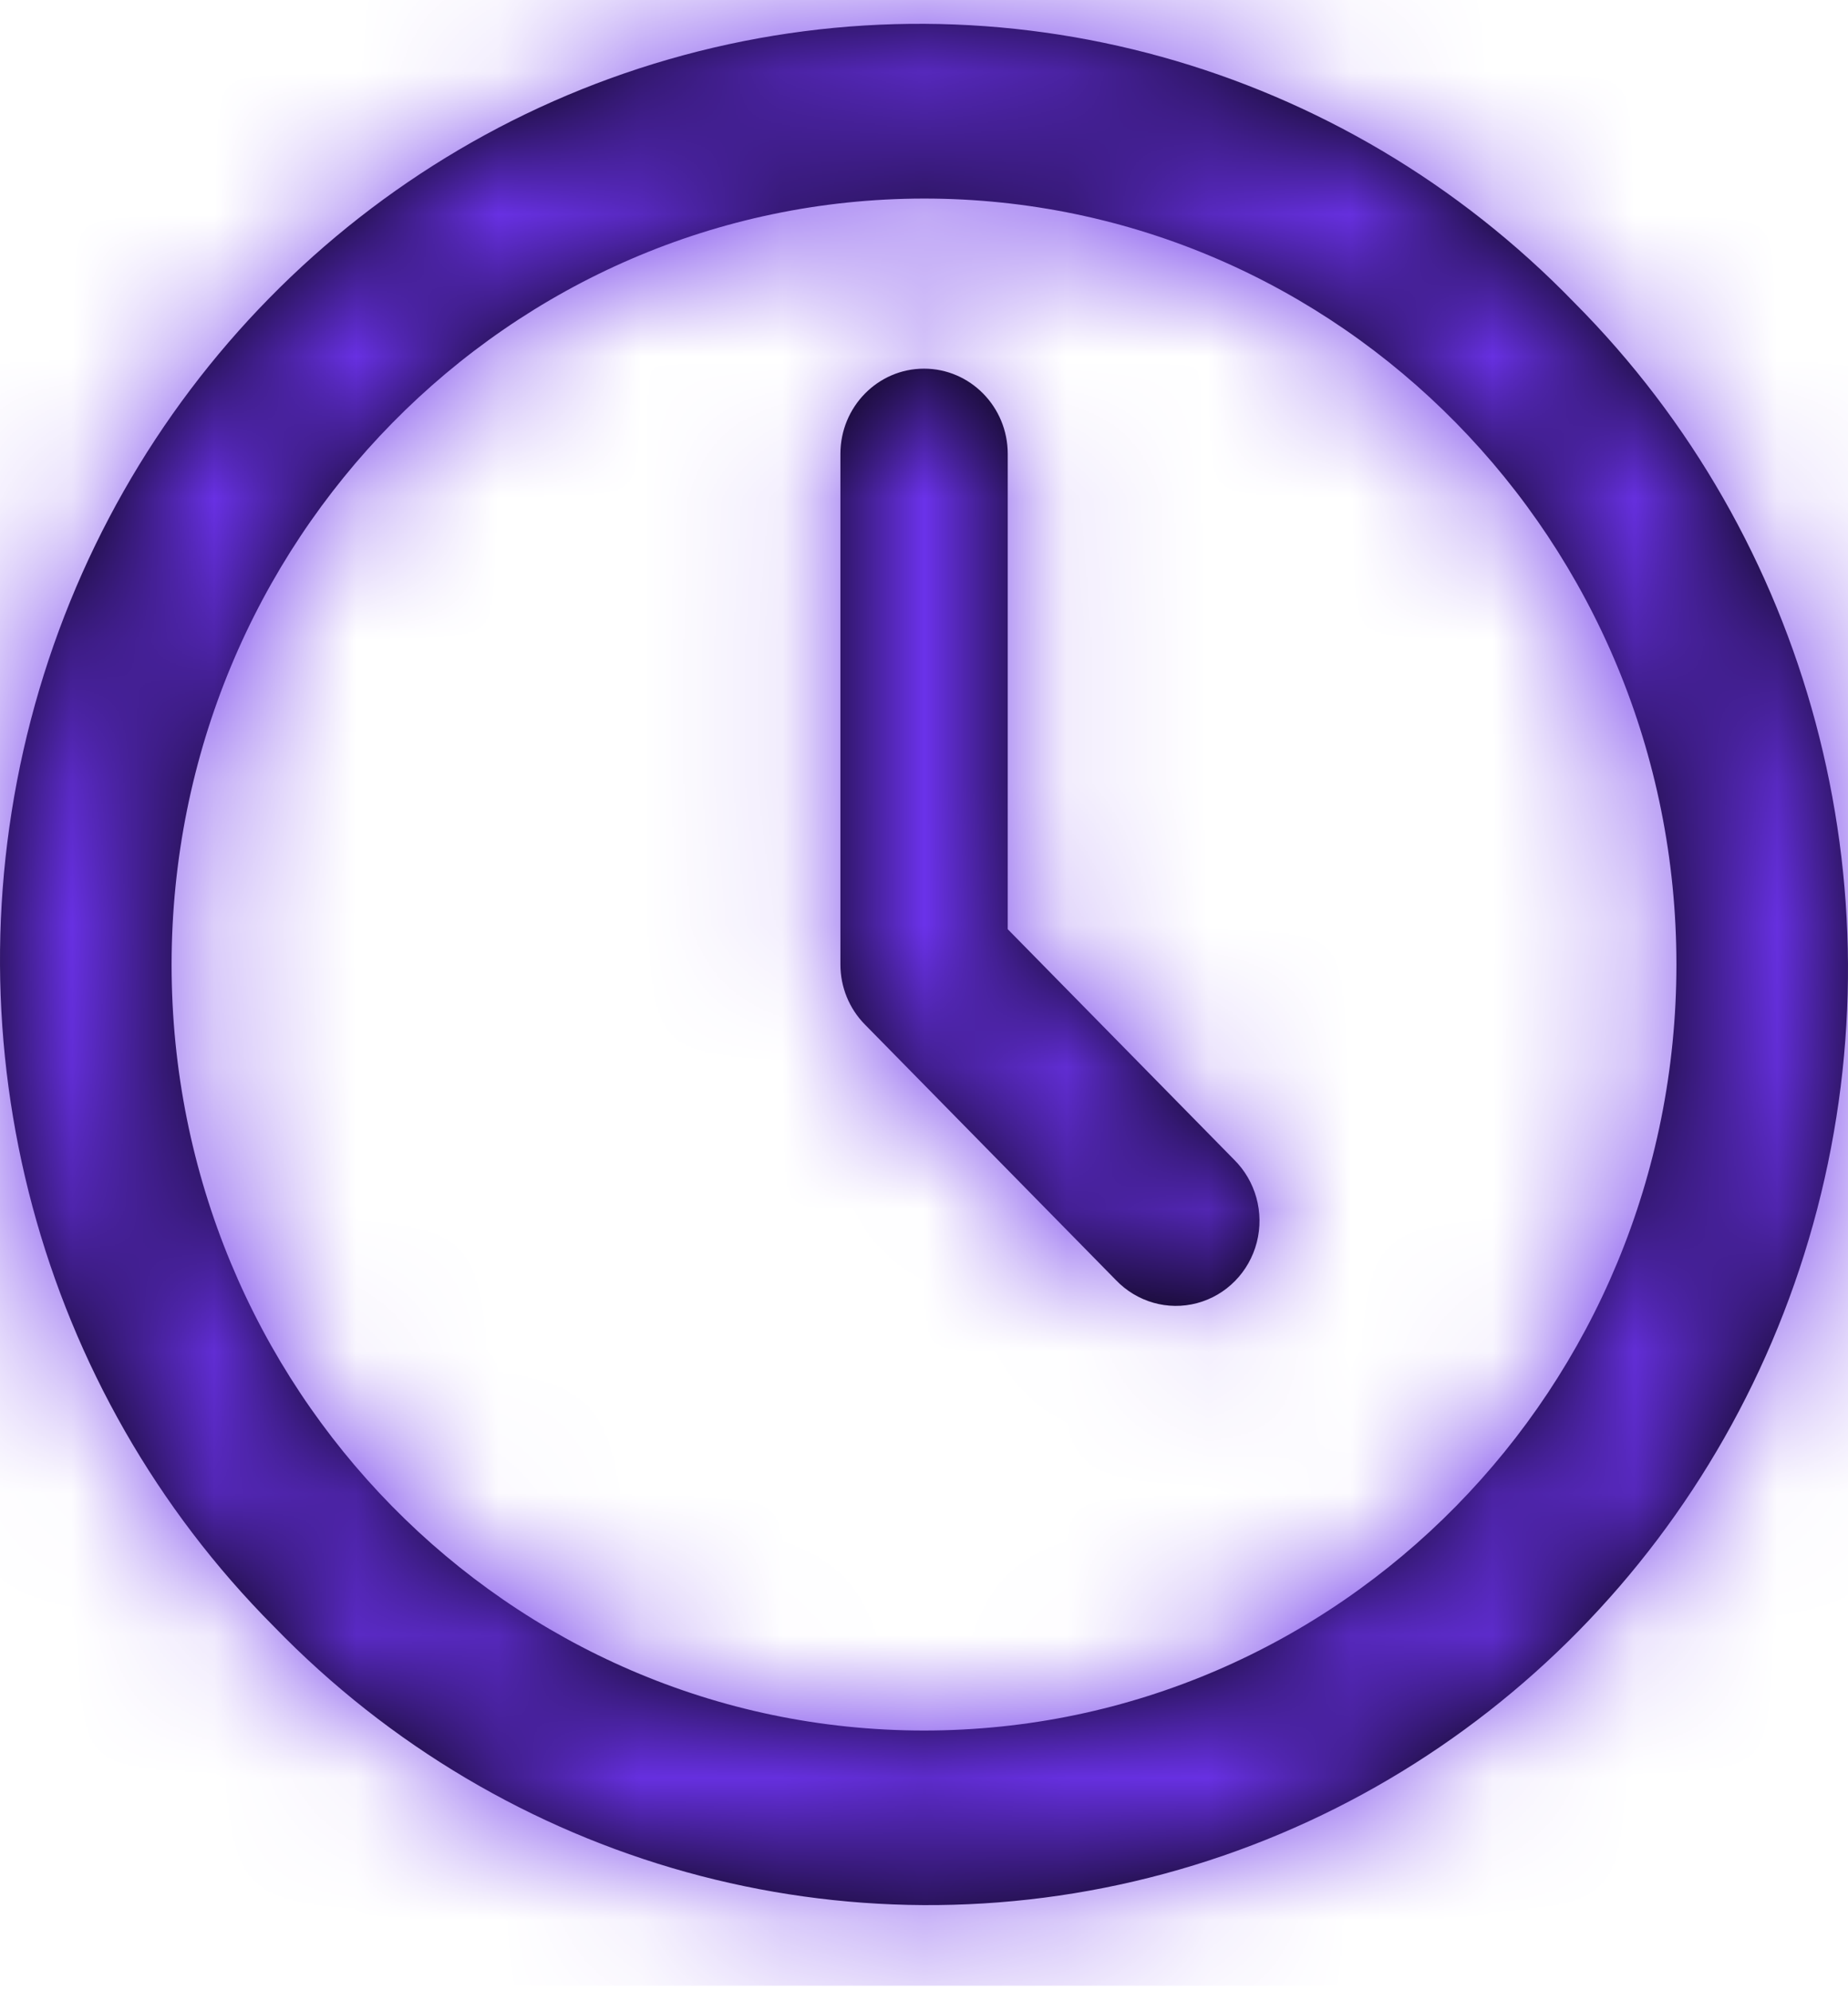
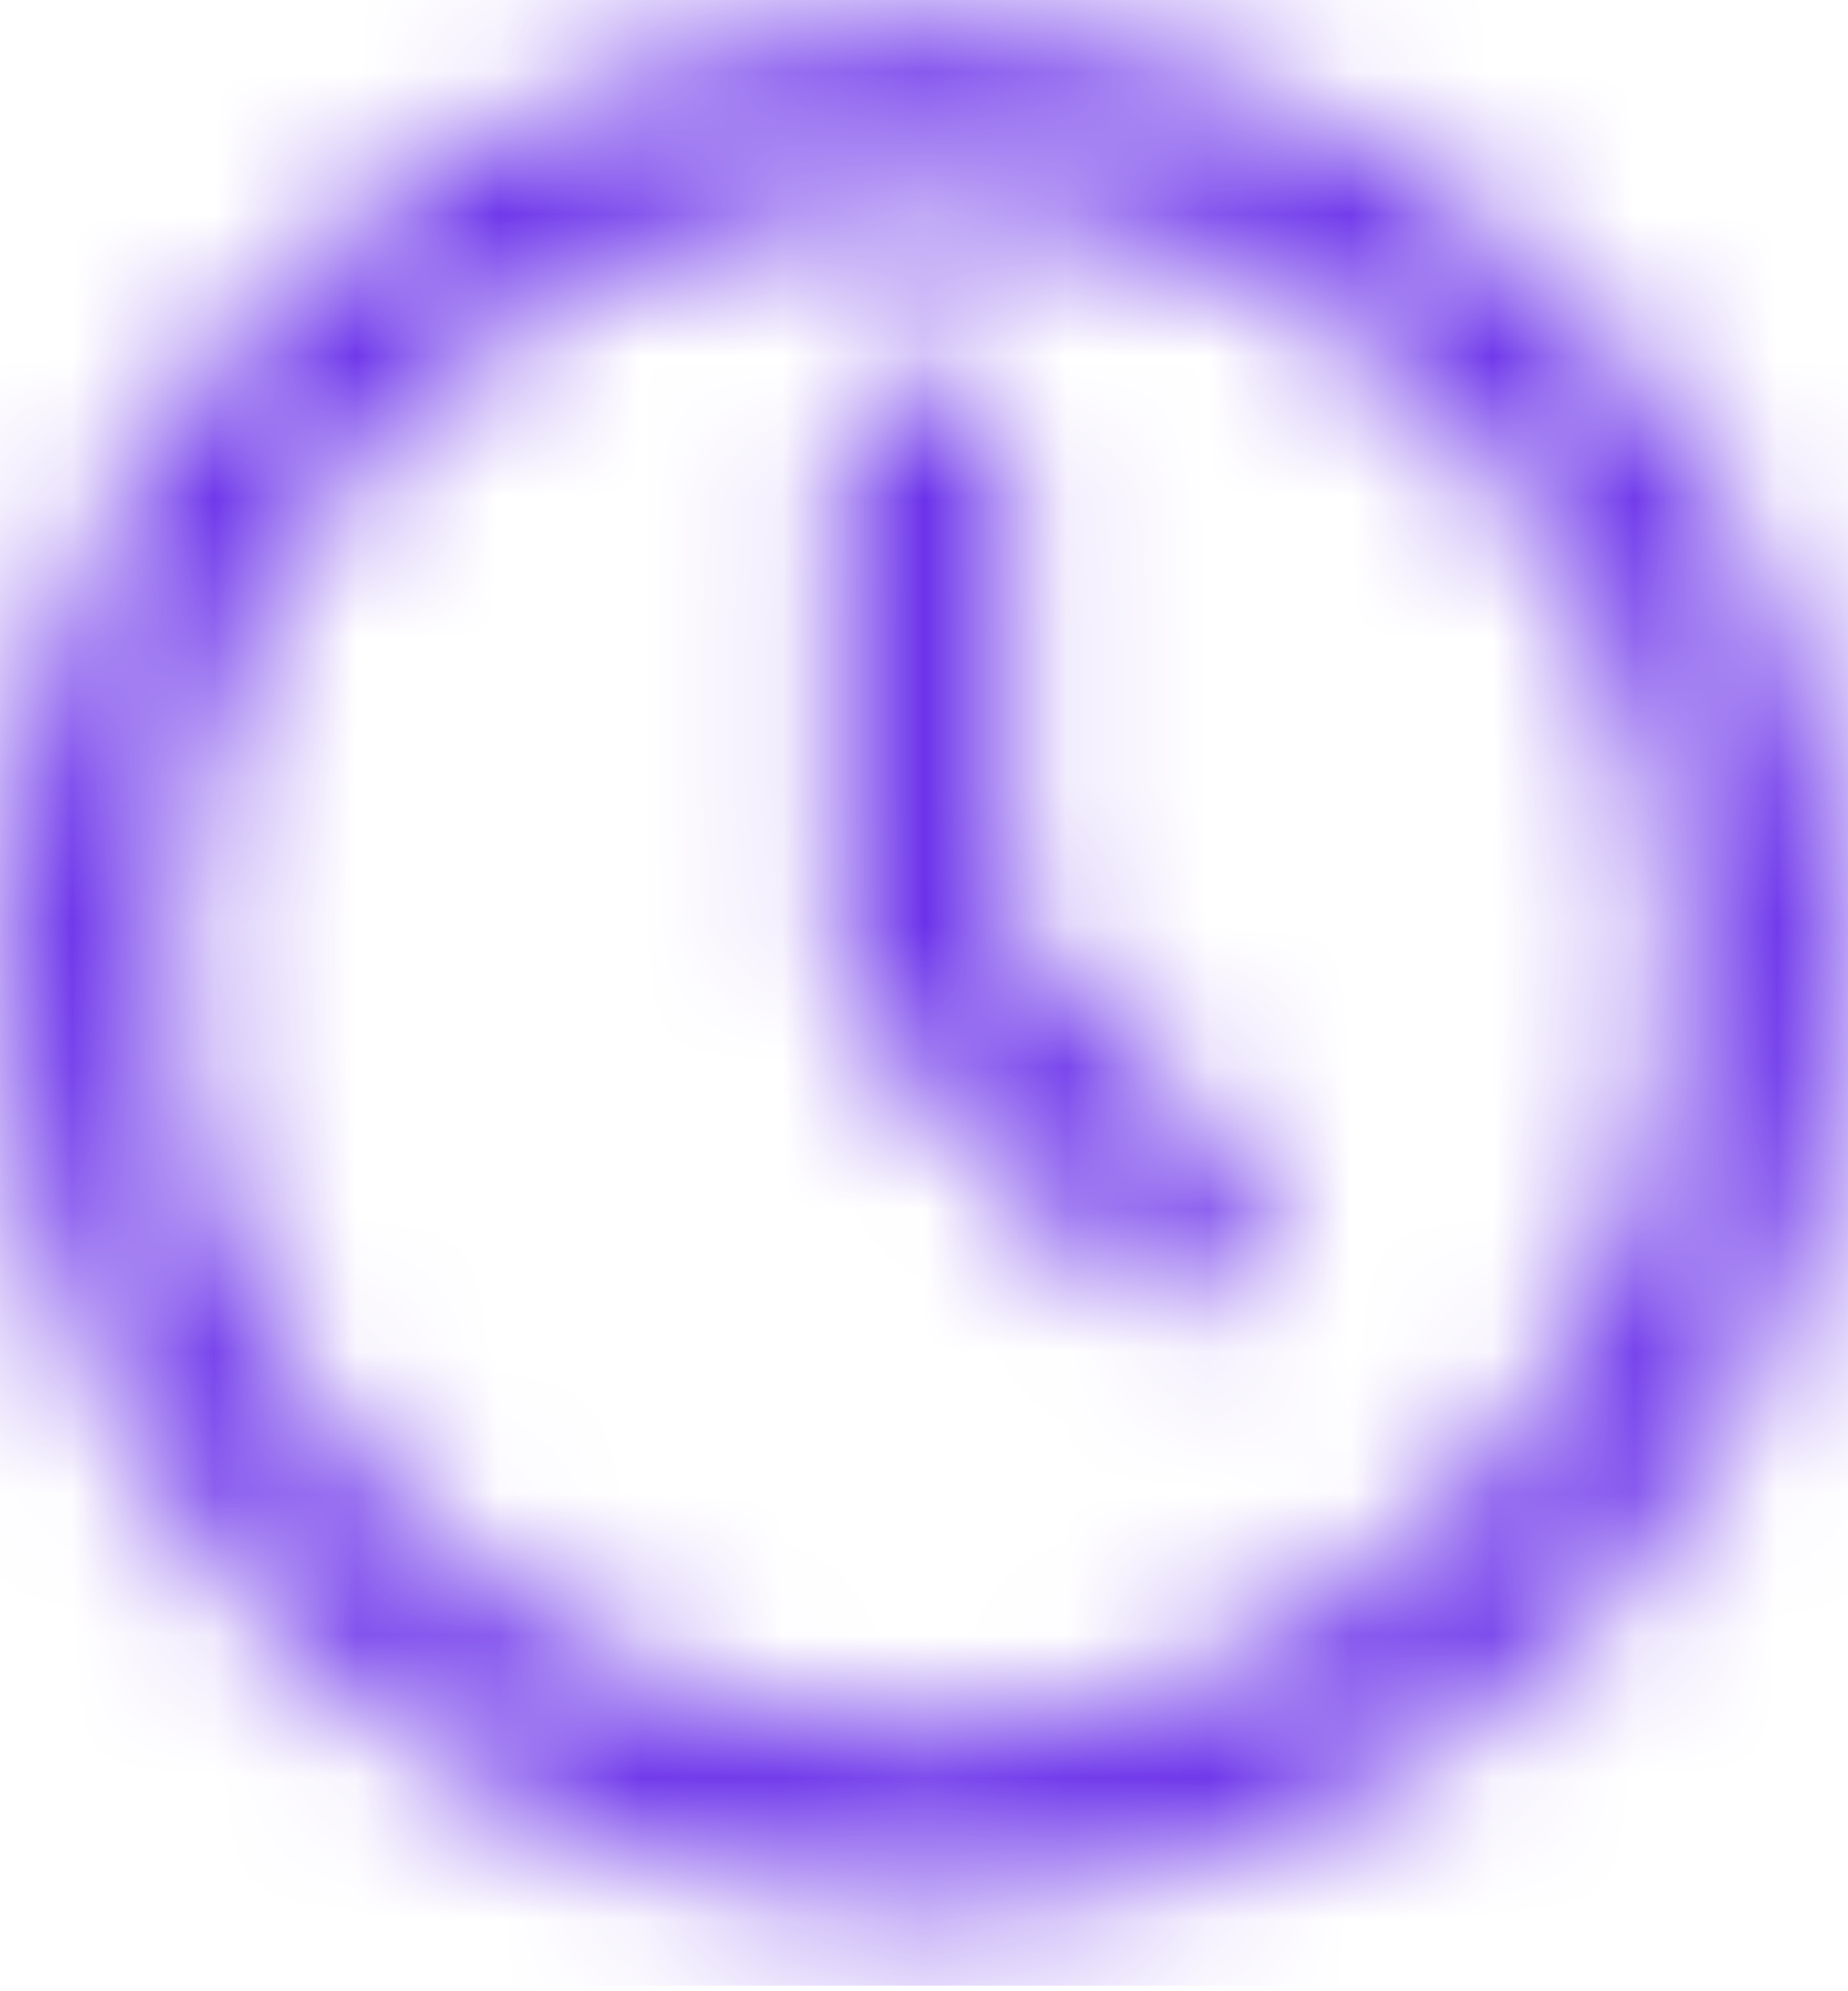
<svg xmlns="http://www.w3.org/2000/svg" width="13" height="14" viewBox="0 0 13 14" fill="none">
-   <path fill-rule="evenodd" clip-rule="evenodd" d="M1.926 11.435C0.273 9.776 -0.379 7.344 0.217 5.061C0.813 2.777 2.565 0.994 4.809 0.388C7.053 -0.218 9.444 0.445 11.074 2.127C12.727 3.786 13.379 6.219 12.783 8.502C12.187 10.785 10.435 12.568 8.191 13.174C5.947 13.78 3.556 13.117 1.926 11.435ZM1.207 6.781C1.207 9.756 3.577 12.167 6.5 12.167C9.423 12.167 11.793 9.756 11.793 6.781C11.793 3.807 9.423 1.396 6.5 1.396C3.578 1.399 1.21 3.808 1.207 6.781ZM6.085 7.204L7.849 8.999V8.999C7.997 9.154 8.215 9.217 8.421 9.162C8.627 9.107 8.787 8.944 8.841 8.735C8.895 8.525 8.833 8.303 8.681 8.153L7.089 6.533V3.191C7.089 2.86 6.825 2.592 6.5 2.592C6.176 2.592 5.912 2.86 5.912 3.191V6.781C5.912 6.94 5.974 7.092 6.085 7.204Z" fill="black" />
  <mask id="mask0_295_1896" style="mask-type:alpha" maskUnits="userSpaceOnUse" x="0" y="0" width="13" height="14">
    <path fill-rule="evenodd" clip-rule="evenodd" d="M1.926 11.435C0.273 9.776 -0.379 7.344 0.217 5.061C0.813 2.777 2.565 0.994 4.809 0.388C7.053 -0.218 9.444 0.445 11.074 2.127C12.727 3.786 13.379 6.219 12.783 8.502C12.187 10.785 10.435 12.568 8.191 13.174C5.947 13.78 3.556 13.117 1.926 11.435ZM1.207 6.781C1.207 9.756 3.577 12.167 6.5 12.167C9.423 12.167 11.793 9.756 11.793 6.781C11.793 3.807 9.423 1.396 6.5 1.396C3.578 1.399 1.21 3.808 1.207 6.781ZM7.849 8.999L6.085 7.204C5.974 7.092 5.912 6.94 5.912 6.781V3.191C5.912 2.86 6.176 2.592 6.5 2.592C6.825 2.592 7.089 2.86 7.089 3.191V6.533L8.681 8.153C8.833 8.303 8.895 8.525 8.841 8.735C8.787 8.944 8.627 9.107 8.421 9.162C8.215 9.217 7.997 9.154 7.849 8.999V8.999Z" fill="white" />
  </mask>
  <g mask="url(#mask0_295_1896)">
    <rect x="-0.558" y="-0.4" width="14.115" height="14.361" fill="#6B32EA" />
  </g>
</svg>